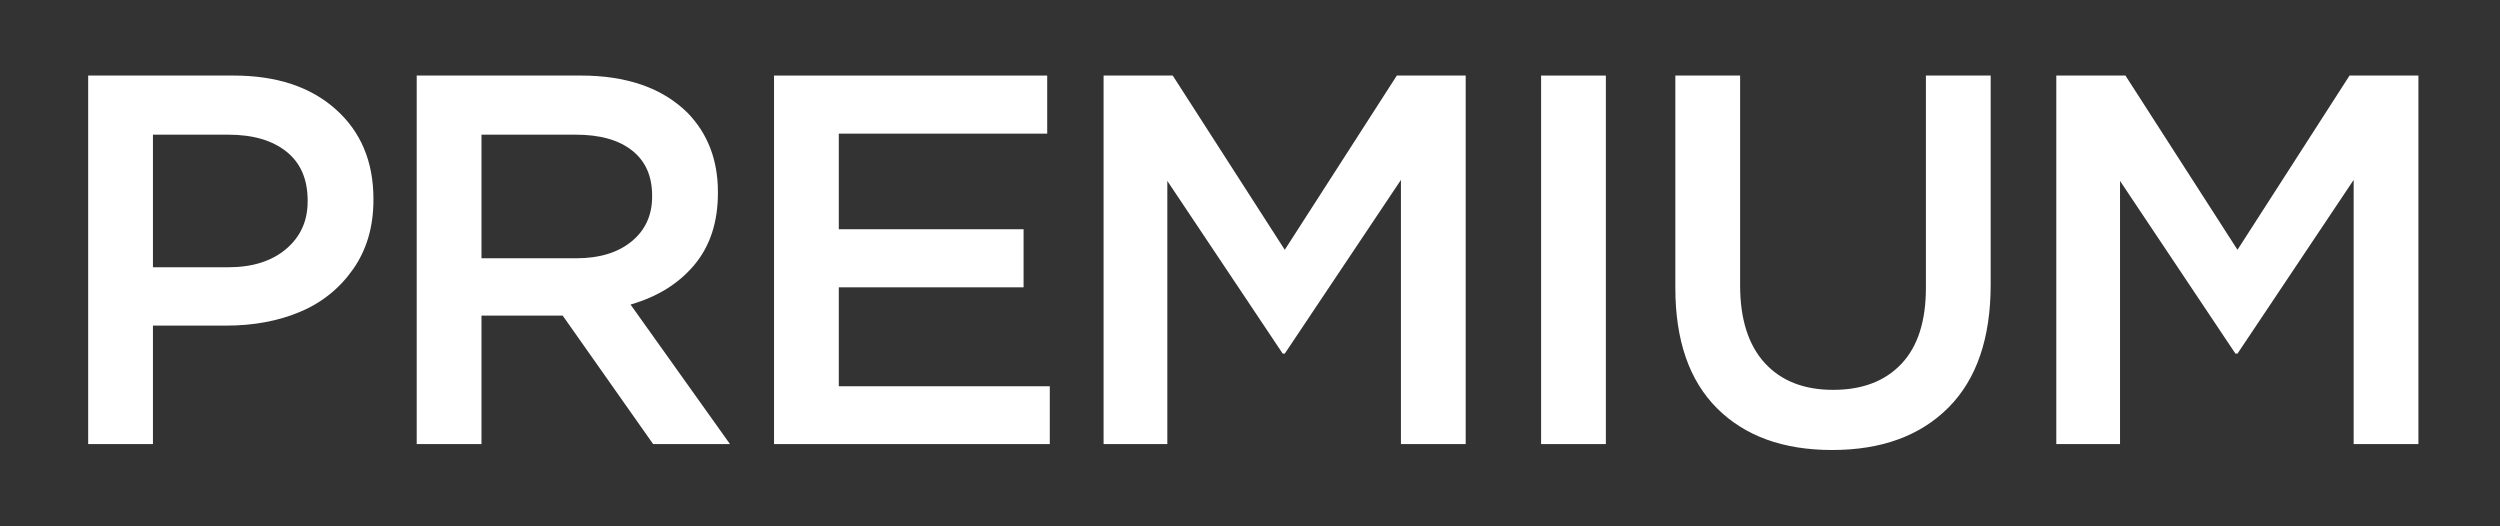
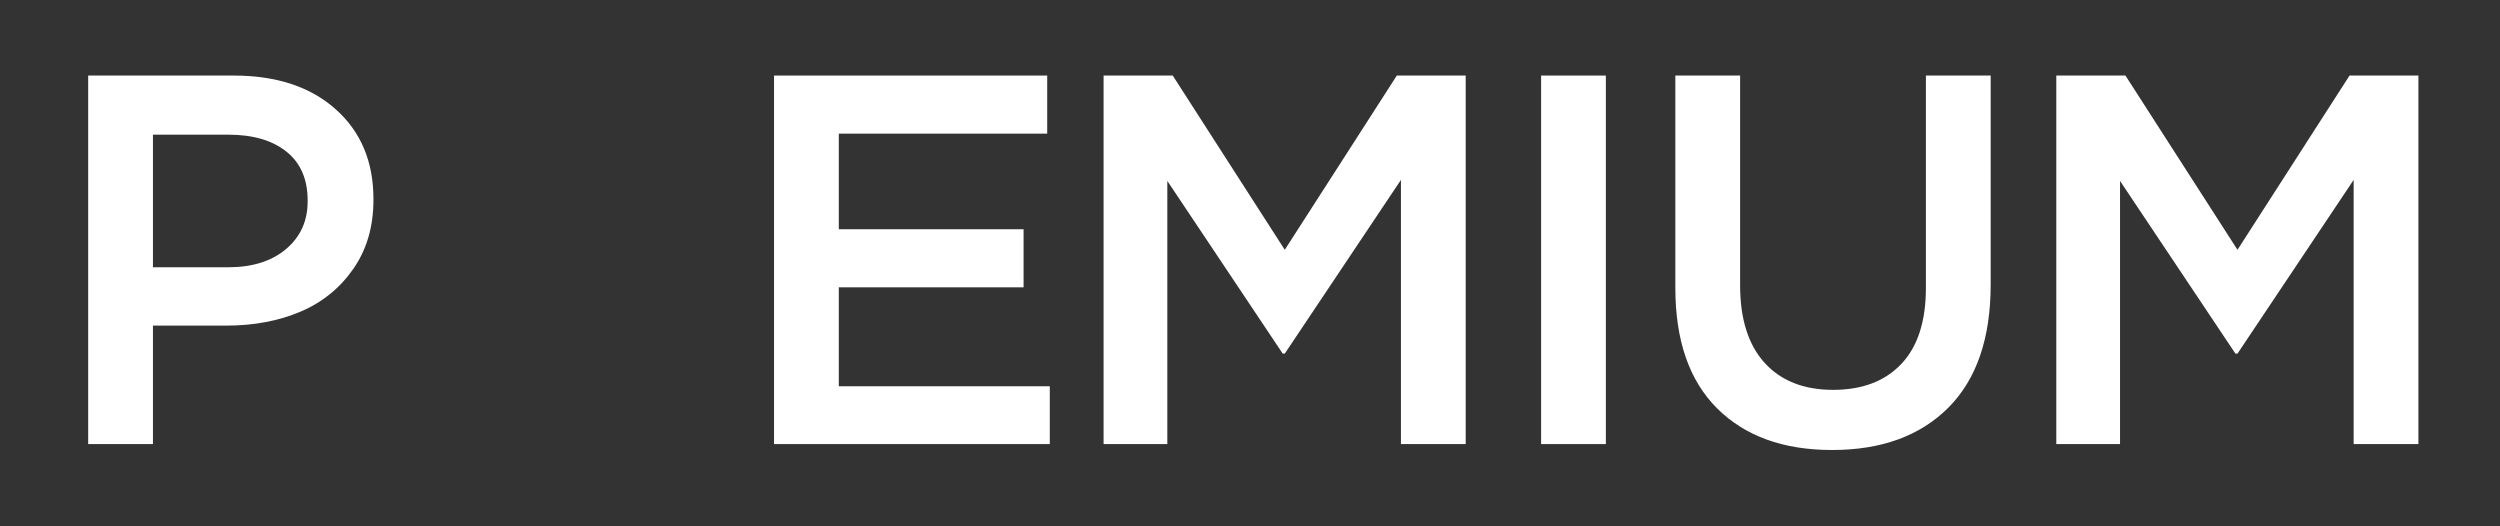
<svg xmlns="http://www.w3.org/2000/svg" width="152px" height="32px" viewBox="0 0 152 32" version="1.1">
  <rect x="0" y="0" width="152" height="32" fill="#333333" stroke="none" />
  <title>icon-4-4-1</title>
  <g id="works" stroke="none" stroke-width="1" fill="none" fill-rule="evenodd">
    <g id="画板" transform="translate(-1405, -2667)">
      <g id="icon-4-4-1" transform="translate(1405, 2667)">
        <g id="PREMIUM" transform="translate(5.361, 4.594)" fill="#FFFFFF" fill-rule="nonzero">
          <path d="M0,22.406 L0,0 L8.844,0 C11.448,0 13.516,0.682 15.047,2.047 C16.578,3.411 17.344,5.229 17.344,7.5 L17.344,7.562 C17.344,9.188 16.935,10.586 16.117,11.758 C15.299,12.93 14.227,13.797 12.898,14.359 C11.57,14.922 10.068,15.203 8.391,15.203 L3.938,15.203 L3.938,22.406 L0,22.406 Z M3.938,11.656 L8.516,11.656 C9.984,11.656 11.156,11.286 12.031,10.547 C12.906,9.807 13.344,8.844 13.344,7.656 L13.344,7.594 C13.344,6.302 12.914,5.312 12.055,4.625 C11.195,3.938 10.016,3.594 8.516,3.594 L3.938,3.594 L3.938,11.656 Z" id="形状" />
-           <path d="M19.975,22.406 L19.975,0 L29.959,0 C32.741,0 34.897,0.75 36.428,2.25 C37.668,3.521 38.288,5.13 38.288,7.078 L38.288,7.141 C38.288,8.911 37.811,10.367 36.858,11.508 C35.905,12.648 34.61,13.453 32.975,13.922 L39.022,22.406 L34.35,22.406 L28.85,14.594 L23.913,14.594 L23.913,22.406 L19.975,22.406 Z M23.913,11.109 L29.678,11.109 C31.084,11.109 32.204,10.768 33.038,10.086 C33.871,9.404 34.288,8.495 34.288,7.359 L34.288,7.297 C34.288,6.109 33.881,5.195 33.069,4.555 C32.256,3.914 31.116,3.594 29.647,3.594 L23.913,3.594 L23.913,11.109 Z" id="形状" />
          <polygon id="路径" points="41.7 22.406 41.7 0 58.309 0 58.309 3.531 45.638 3.531 45.638 9.344 56.872 9.344 56.872 12.875 45.638 12.875 45.638 18.891 58.466 18.891 58.466 22.406" />
          <polygon id="路径" points="61.737 22.406 61.737 0 65.941 0 72.753 10.594 79.566 0 83.753 0 83.753 22.406 79.816 22.406 79.816 6.344 72.753 16.906 72.628 16.906 65.612 6.406 65.612 22.406" />
          <polygon id="路径" points="88.338 22.406 88.338 0 92.275 0 92.275 22.406" />
          <path d="M96.5,12.906 L96.5,0 L100.438,0 L100.438,12.75 C100.438,14.802 100.935,16.375 101.93,17.469 C102.924,18.562 104.312,19.109 106.094,19.109 C107.865,19.109 109.247,18.583 110.242,17.531 C111.237,16.479 111.734,14.938 111.734,12.906 L111.734,0 L115.672,0 L115.672,12.703 C115.672,15.974 114.815,18.469 113.102,20.188 C111.388,21.906 109.031,22.766 106.031,22.766 C103.062,22.766 100.732,21.922 99.039,20.234 C97.346,18.547 96.5,16.104 96.5,12.906 Z" id="路径" />
          <polygon id="路径" points="119.662 22.406 119.662 0 123.866 0 130.678 10.594 137.491 0 141.678 0 141.678 22.406 137.741 22.406 137.741 6.344 130.678 16.906 130.553 16.906 123.537 6.406 123.537 22.406" />
        </g>
-         <rect id="矩形" x="0" y="0" width="152" height="32" />
      </g>
    </g>
  </g>
</svg>